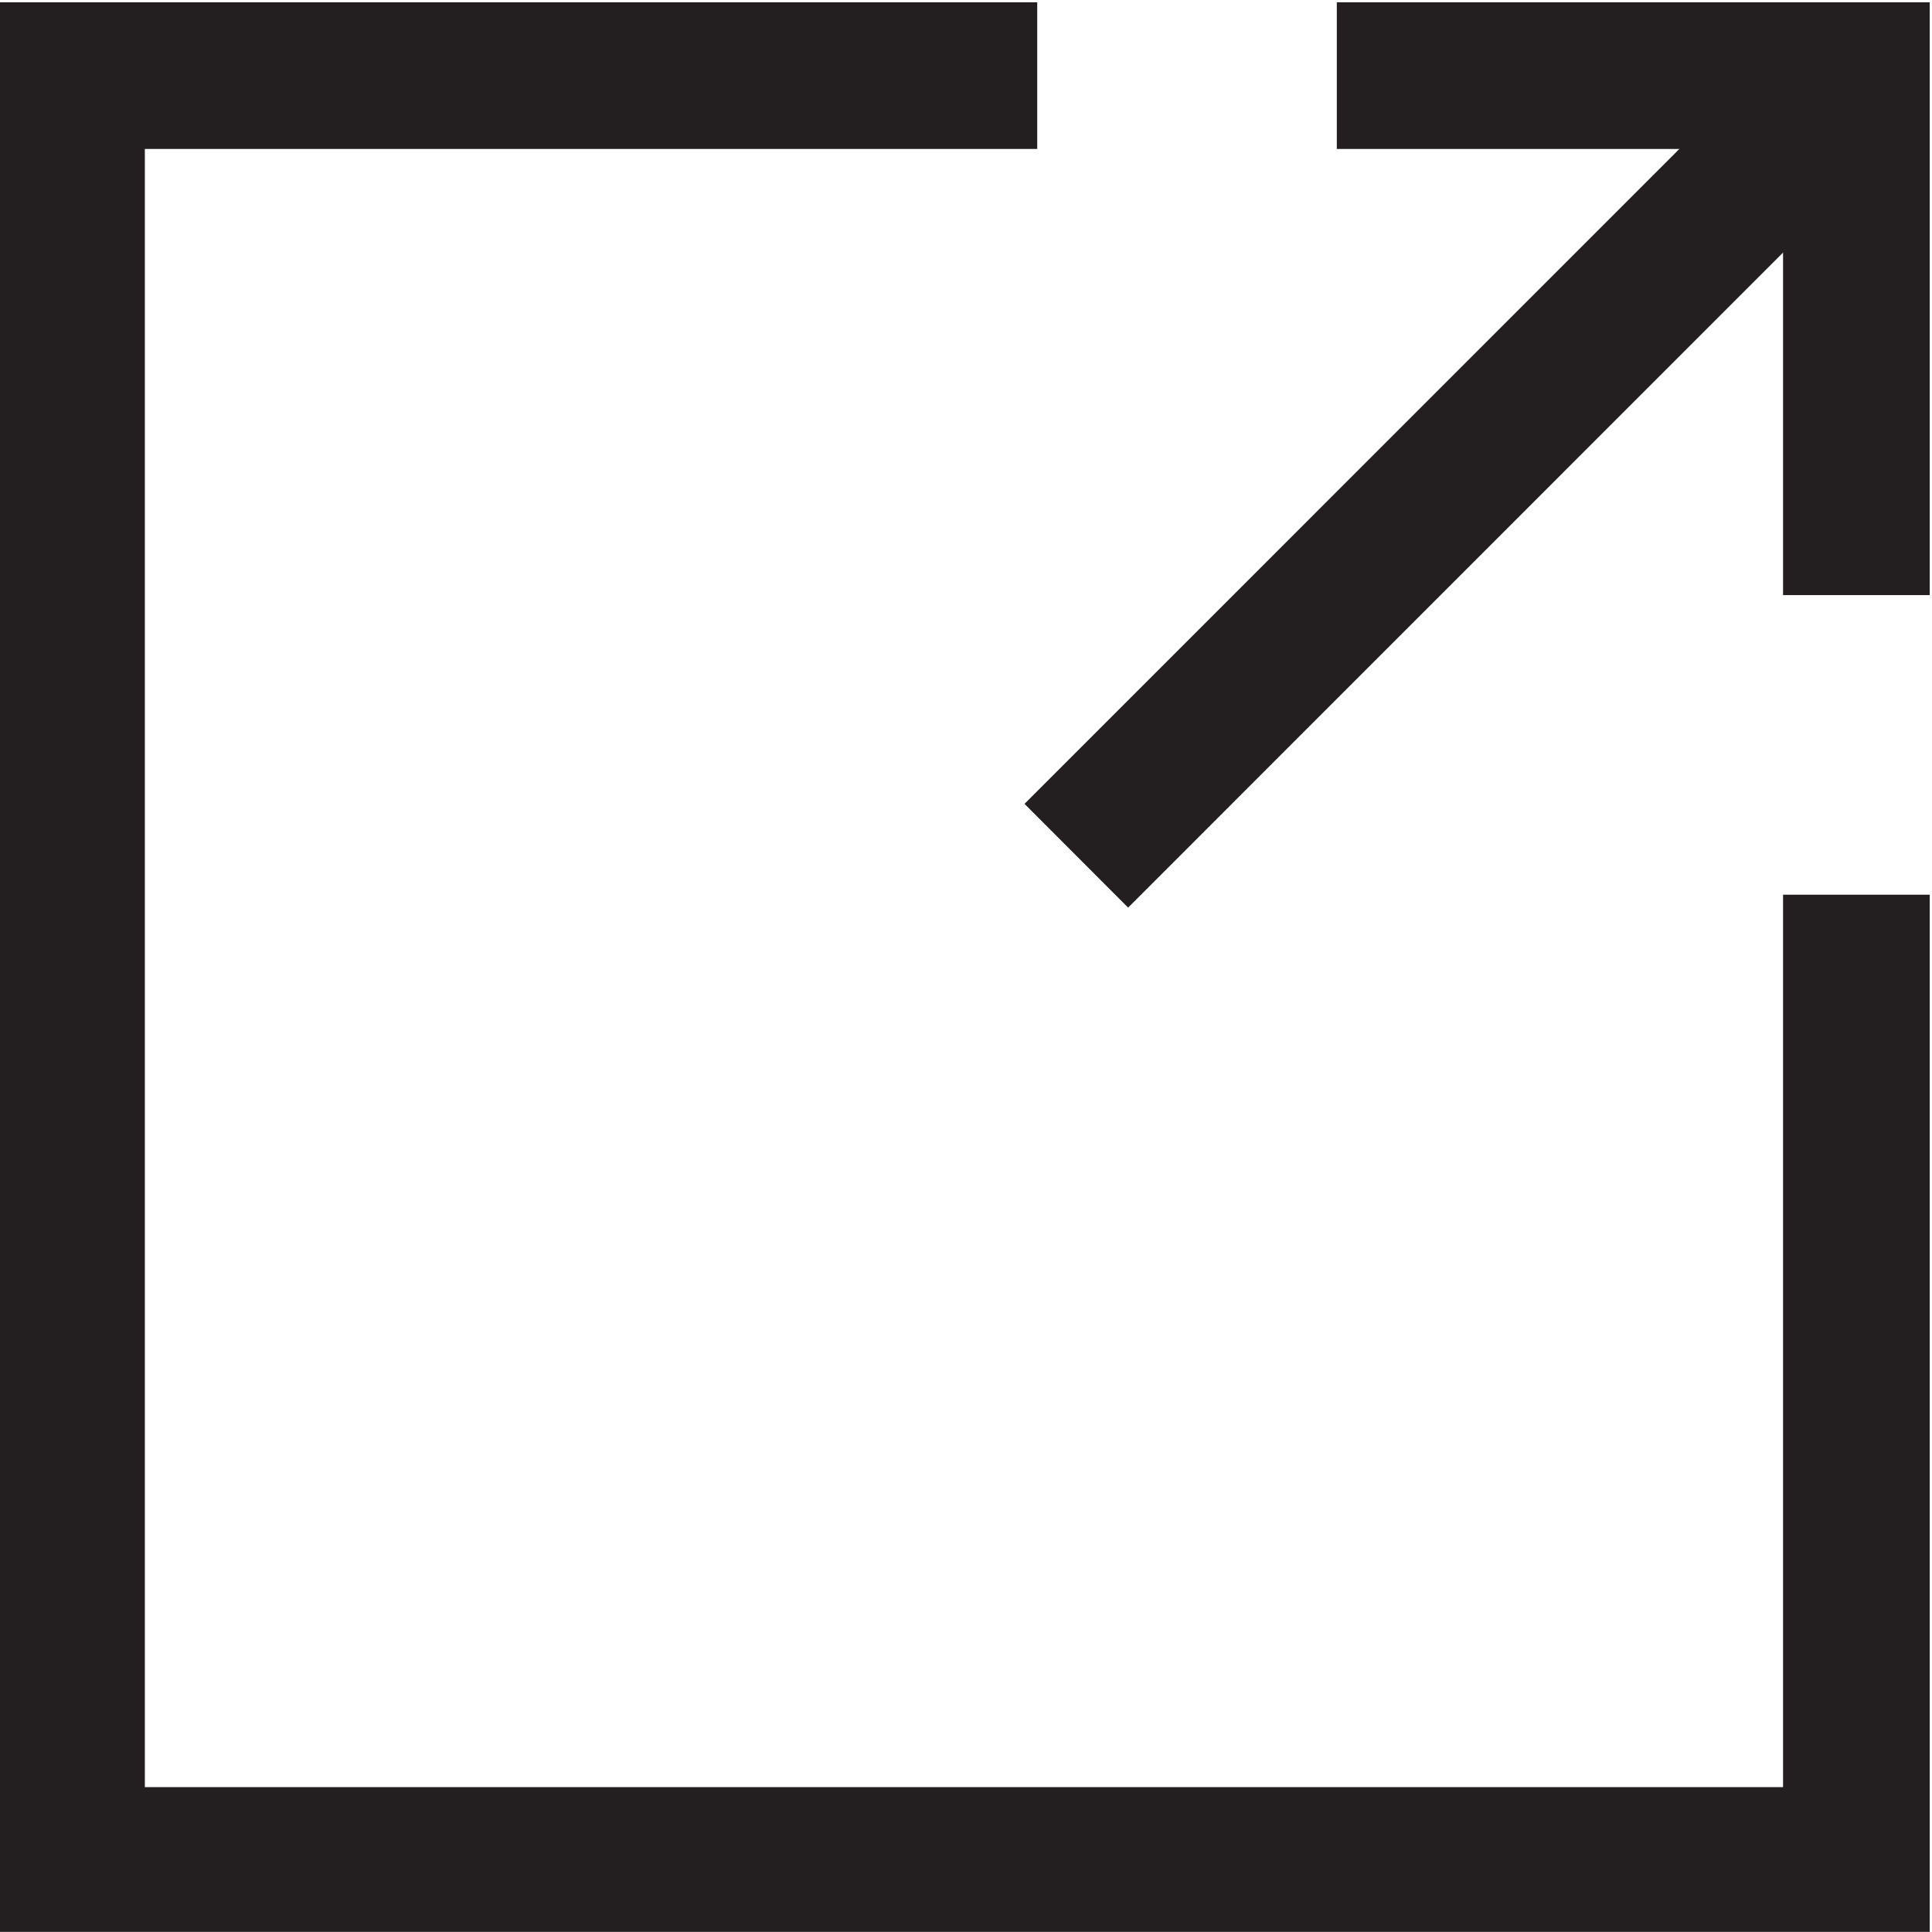
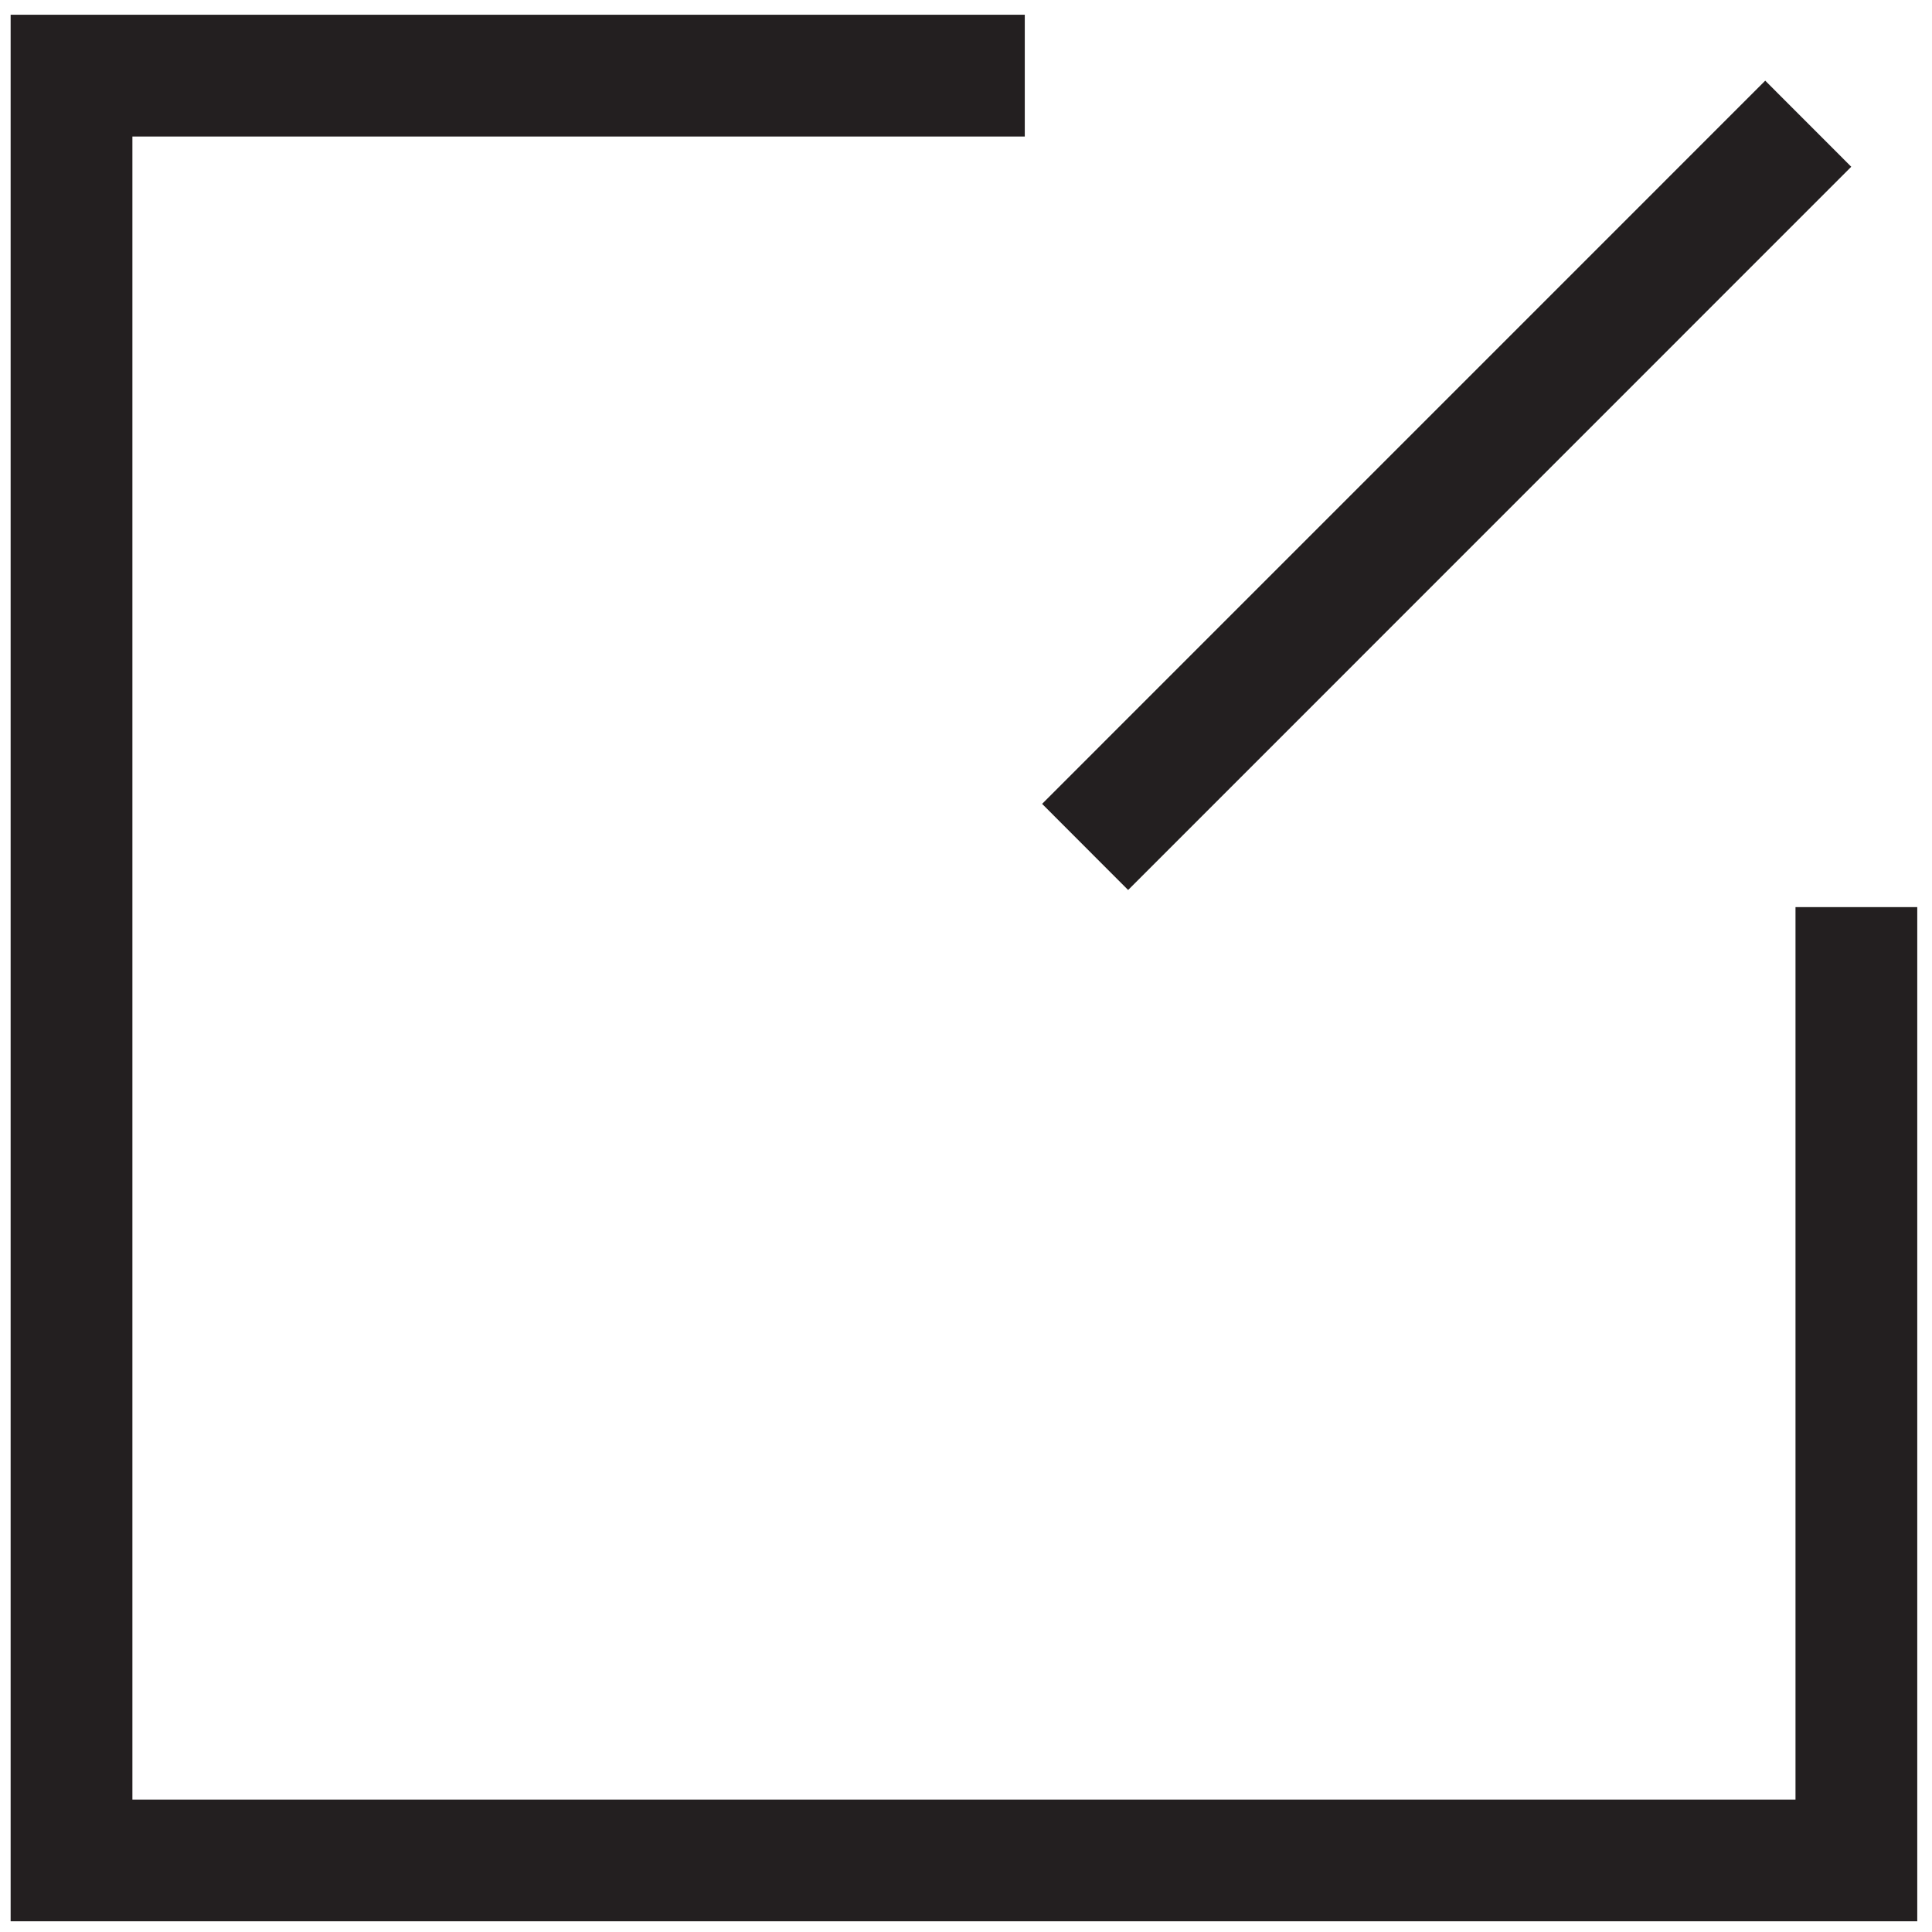
<svg xmlns="http://www.w3.org/2000/svg" xmlns:ns1="http://sodipodi.sourceforge.net/DTD/sodipodi-0.dtd" xmlns:ns2="http://www.inkscape.org/namespaces/inkscape" version="1.1" id="svg2" width="155.2" height="155.192" viewBox="0 0 155.2 155.192" ns1:docname="products-icons.ai">
  <defs id="defs6" />
  <ns1:namedview id="namedview4" pagecolor="#ffffff" bordercolor="#666666" borderopacity="1.0" ns2:showpageshadow="2" ns2:pageopacity="0.0" ns2:pagecheckerboard="0" ns2:deskcolor="#d1d1d1" showgrid="false" />
  <g id="g36" ns2:groupmode="layer" ns2:label="Page 2" transform="matrix(1.333,0,0,-1.333,-580.099,735.538)">
    <g id="g38" transform="translate(550.724,436.009)">
      <path d="m 0,0 h -114.9 v 114.894 h 61.116 v -7.338 h -53.778 V 7.333 H -7.338 V 61.116 H 0 Z" style="fill:#231f20;fill-opacity:1;fill-rule:nonzero;stroke:none" id="path40" />
    </g>
    <g id="g42" transform="translate(550.724,436.009)">
-       <path d="m 0,0 h -114.9 v 114.894 h 61.116 v -7.338 h -53.778 V 7.333 H -7.338 V 61.116 H 0 Z" style="fill:none;stroke:#231f20;stroke-width:1.5;stroke-linecap:butt;stroke-linejoin:miter;stroke-miterlimit:10;stroke-dasharray:none;stroke-opacity:1" id="path44" />
-     </g>
+       </g>
    <g id="g46" transform="translate(550.724,516.678)">
-       <path d="M 0,0 H -7.338 V 26.887 H -34.23 v 7.338 H 0 Z" style="fill:#231f20;fill-opacity:1;fill-rule:nonzero;stroke:none" id="path48" />
-     </g>
+       </g>
    <g id="g50" transform="translate(550.724,516.678)">
-       <path d="M 0,0 H -7.338 V 26.887 H -34.23 v 7.338 H 0 Z" style="fill:none;stroke:#231f20;stroke-width:1.5;stroke-linecap:butt;stroke-linejoin:miter;stroke-miterlimit:10;stroke-dasharray:none;stroke-opacity:1" id="path52" />
-     </g>
+       </g>
    <g id="g54" transform="translate(503.168,498.157)">
      <path d="m 0,0 -5.184,5.191 43.578,43.582 5.184,-5.188 z" style="fill:#231f20;fill-opacity:1;fill-rule:nonzero;stroke:none" id="path56" />
    </g>
    <g id="g58" transform="translate(503.168,498.157)">
-       <path d="m 0,0 -5.184,5.191 43.578,43.582 5.184,-5.188 z" style="fill:none;stroke:#231f20;stroke-width:1.5;stroke-linecap:butt;stroke-linejoin:miter;stroke-miterlimit:10;stroke-dasharray:none;stroke-opacity:1" id="path60" />
-     </g>
+       </g>
  </g>
</svg>